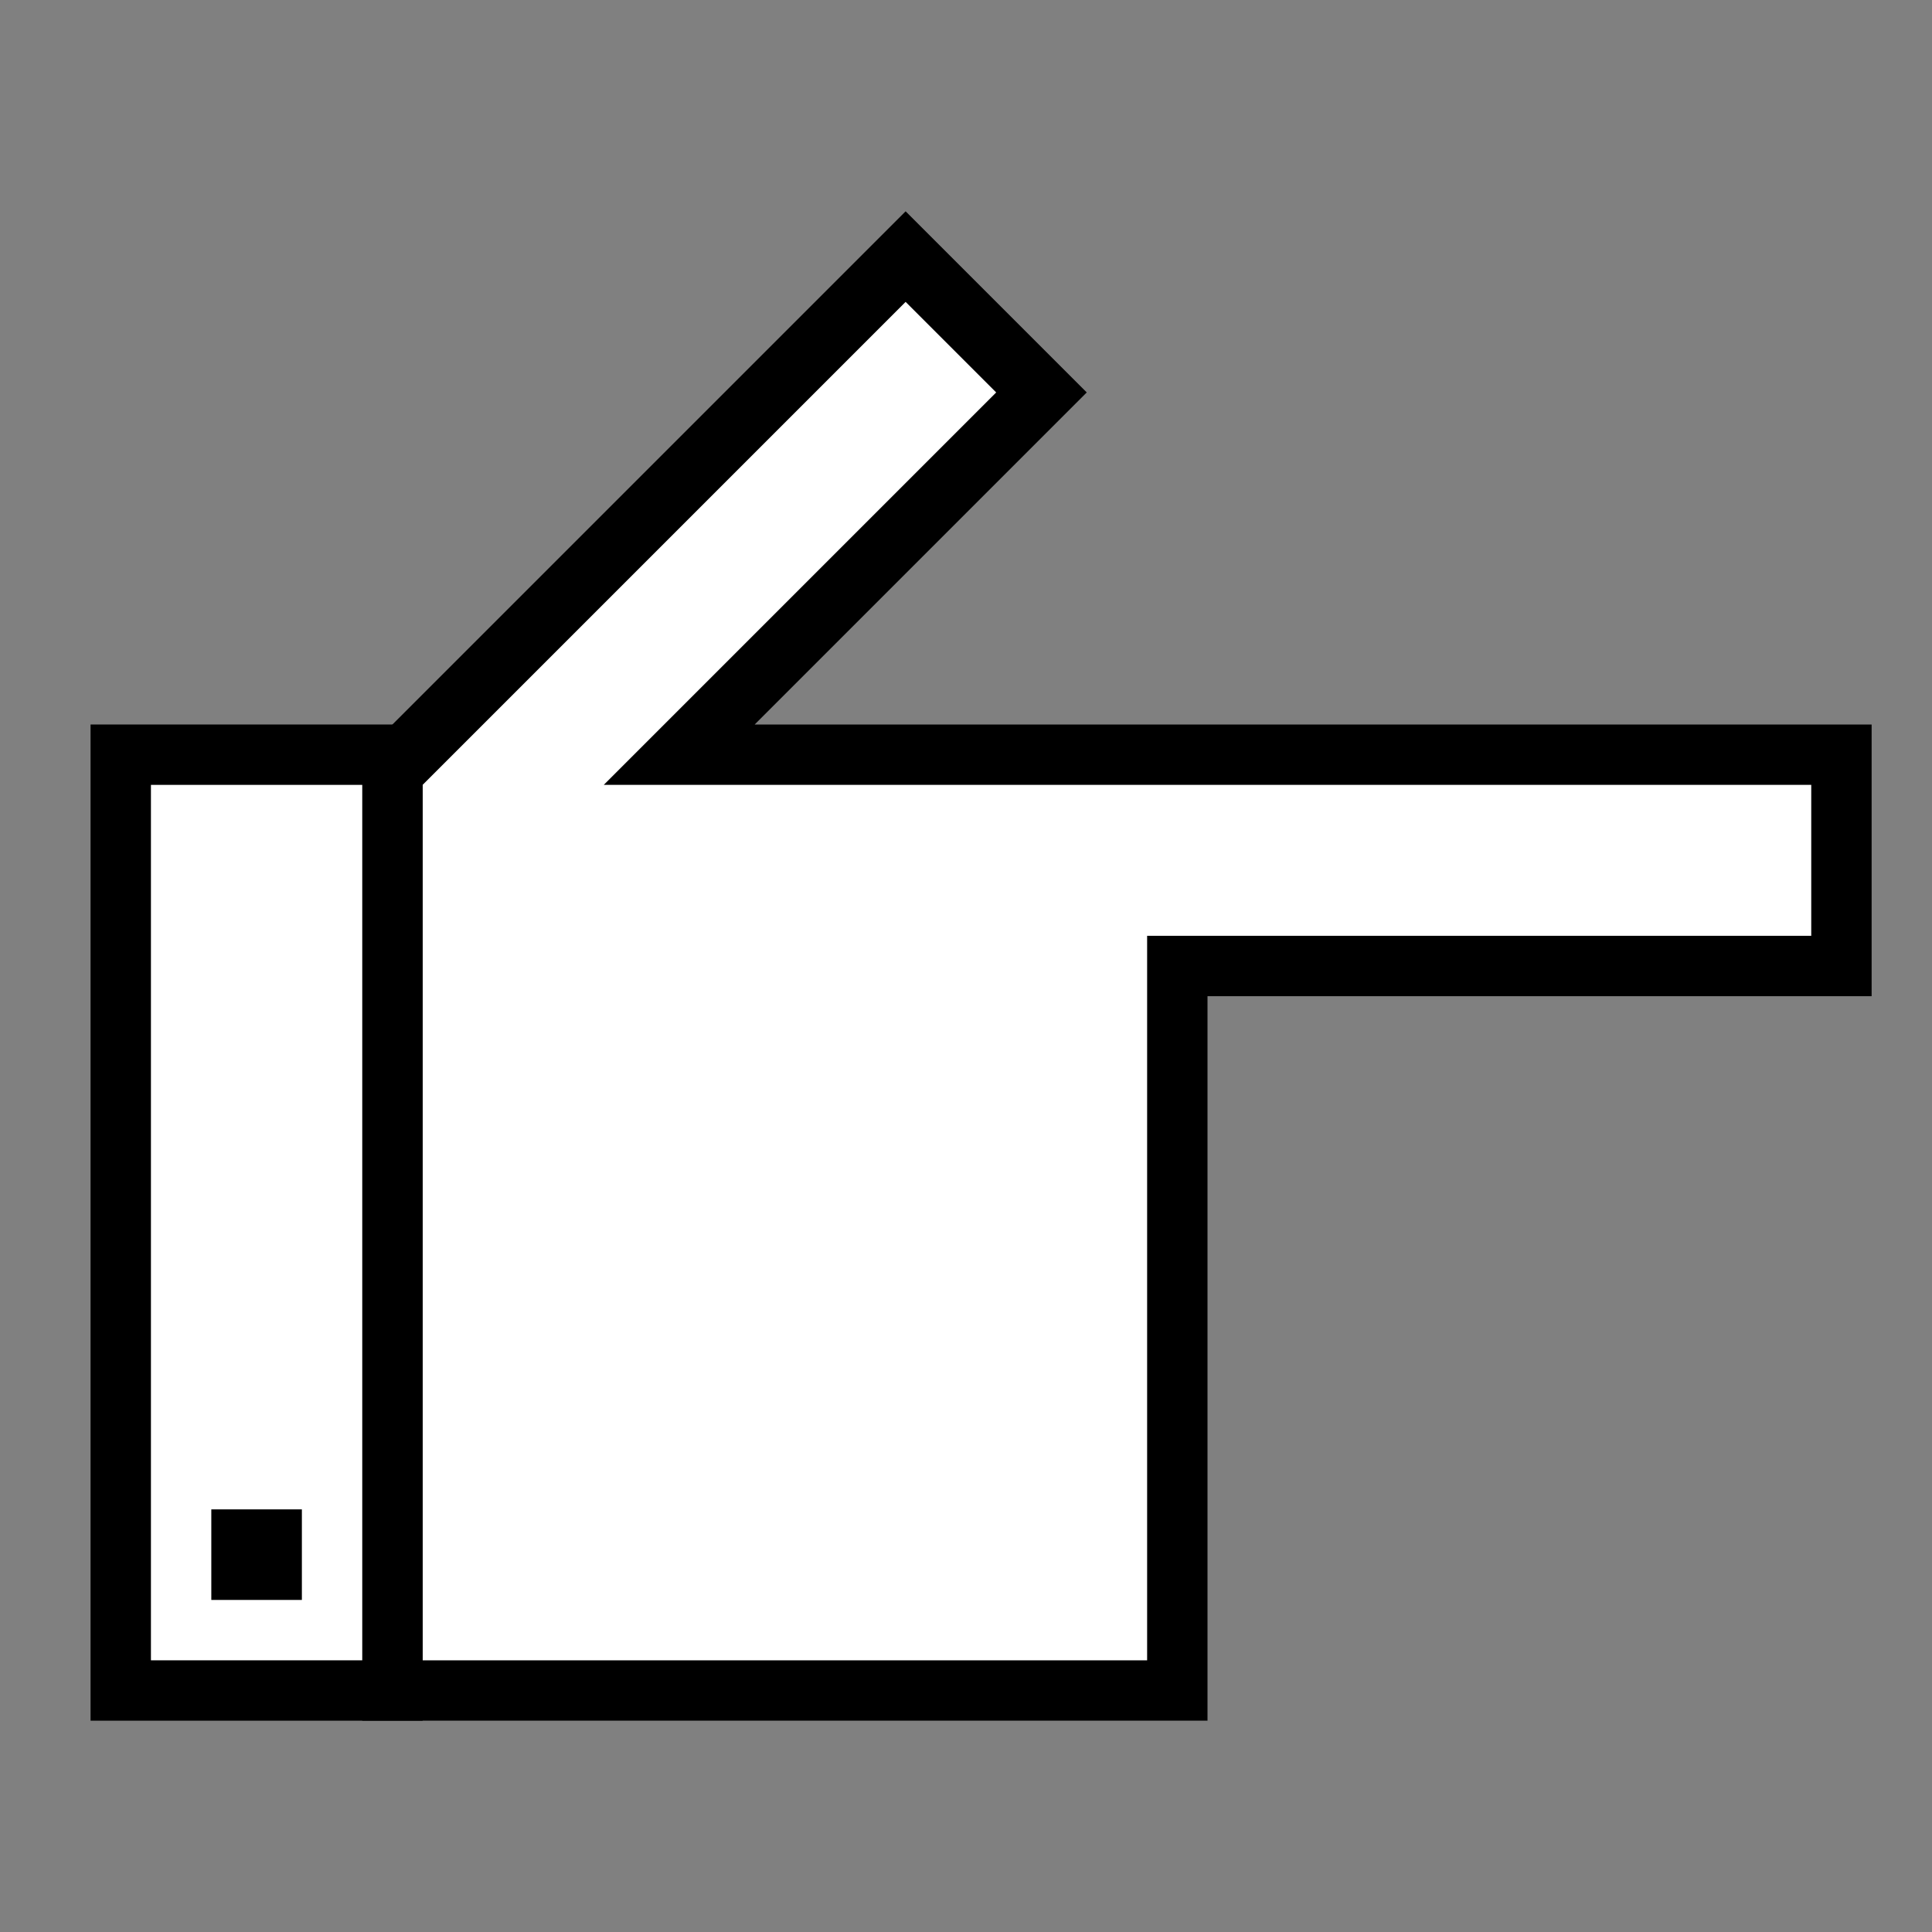
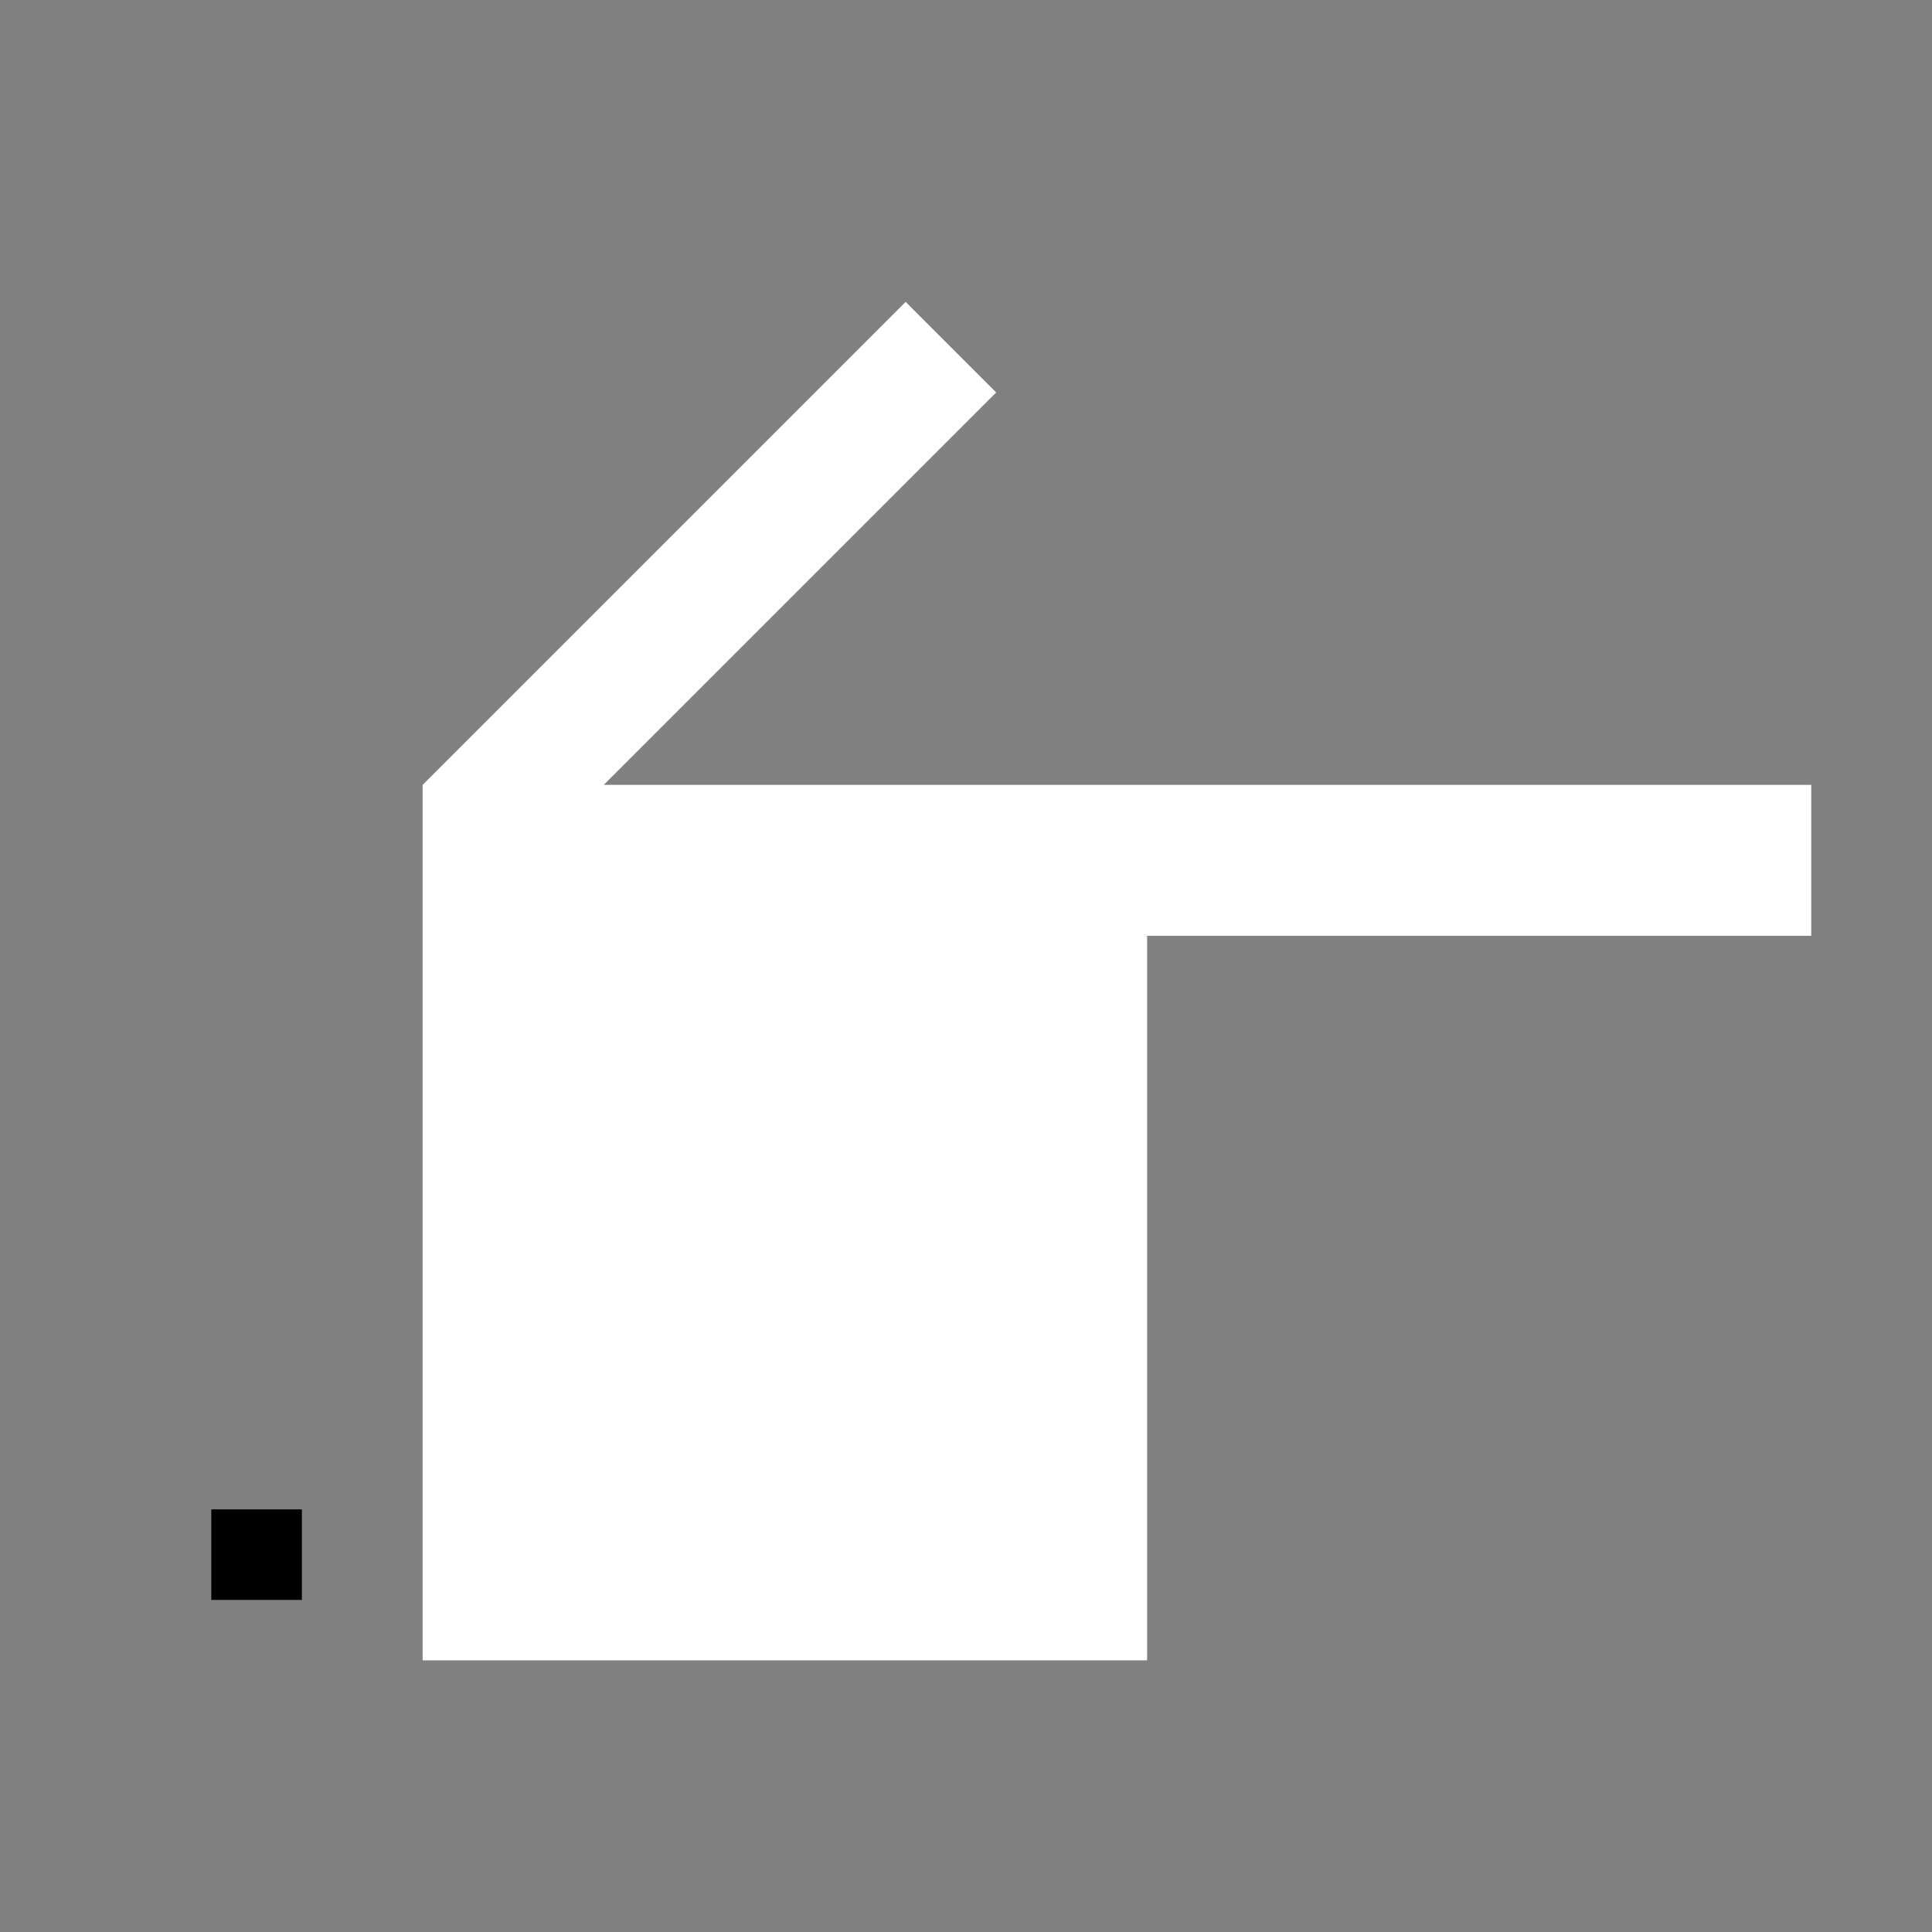
<svg xmlns="http://www.w3.org/2000/svg" id="svg2" viewBox="0 0 64 64" version="1.1">
  <rect x="0" y="0" width="64" height="64" fill="#808080" stroke="none" />
  <g id="g2825">
    <g id="g2824" transform="matrix(0,1,-1,0,69,0)">
-       <path id="rect3826" d="m24 7v37l-11-11-6 6 18 18h32v-28h-24v-22h-9z" />
      <path id="path2814" fill="#fff" d="m10 39 3-3 13 13v-40h5v22h24v24h-29l-16-16z" />
    </g>
-     <path id="rect2819" d="m3 24h11v33h-11v-33z" />
-     <path id="rect2816" fill="#fff" d="m5 26h7v29h-7v-29z" />
+     <path id="rect2819" d="m3 24h11v33v-33z" />
    <path id="rect2822" d="m7 50h3v3h-3v-3z" />
  </g>
</svg>